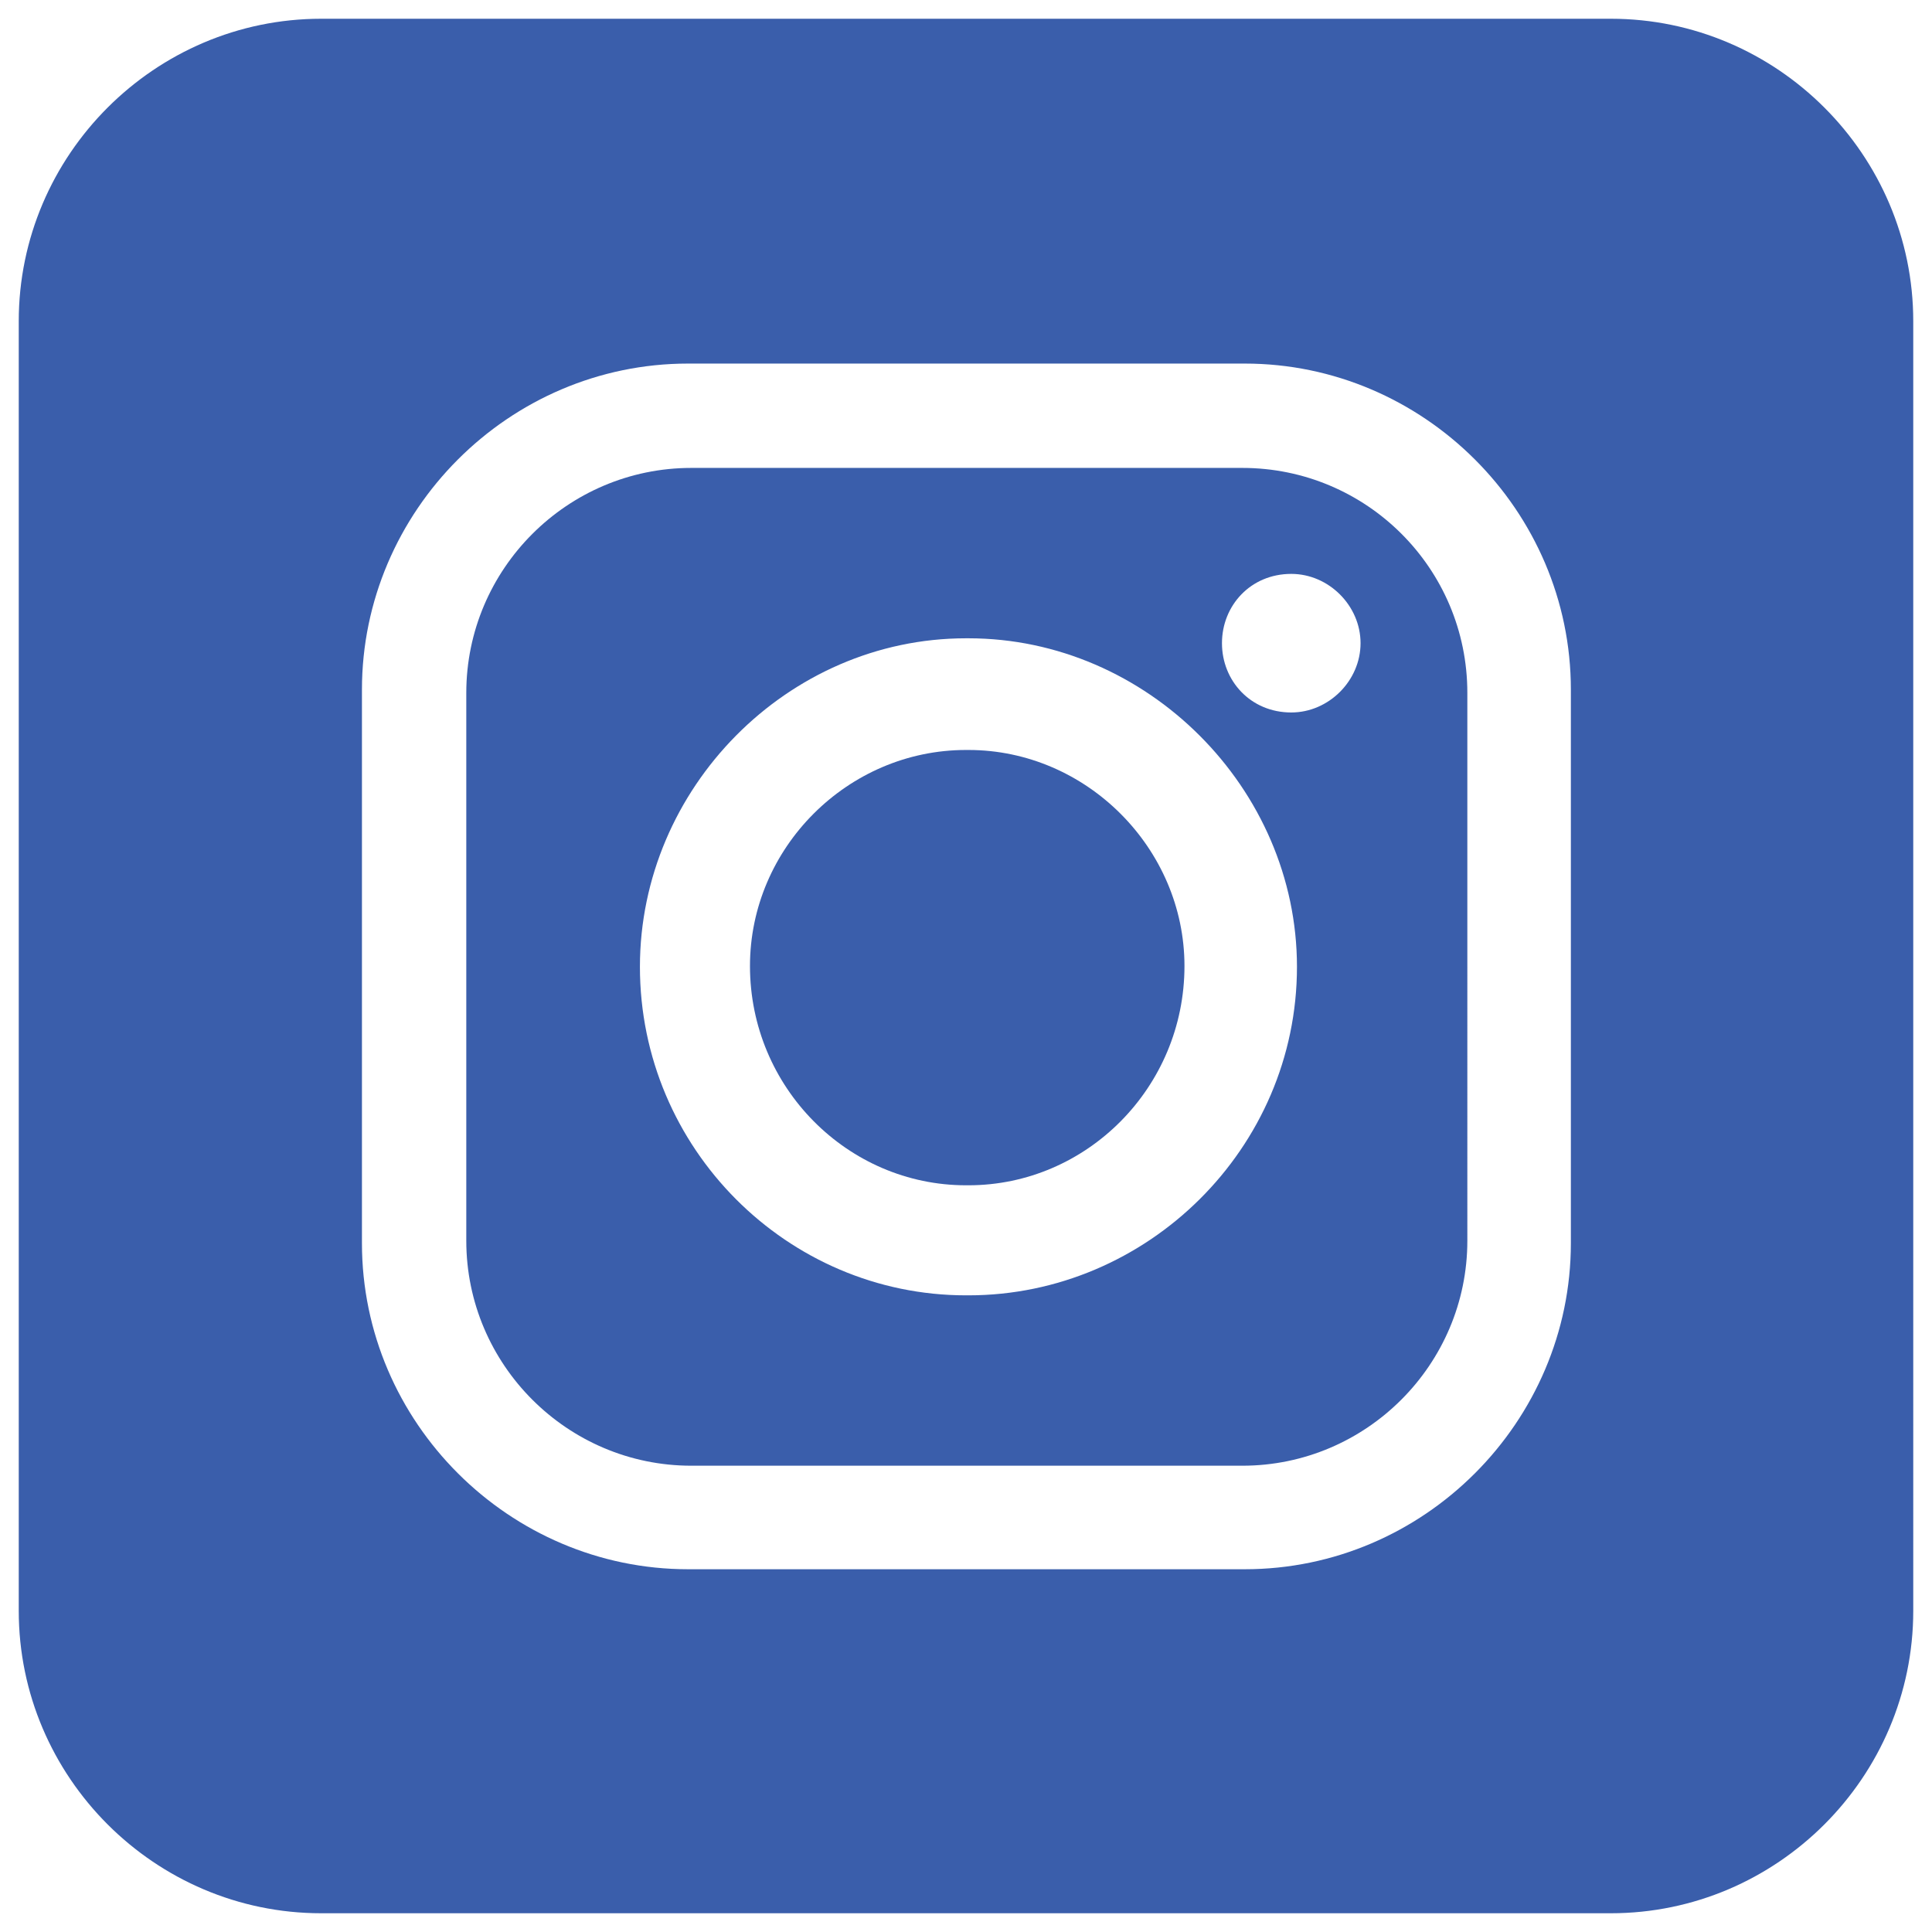
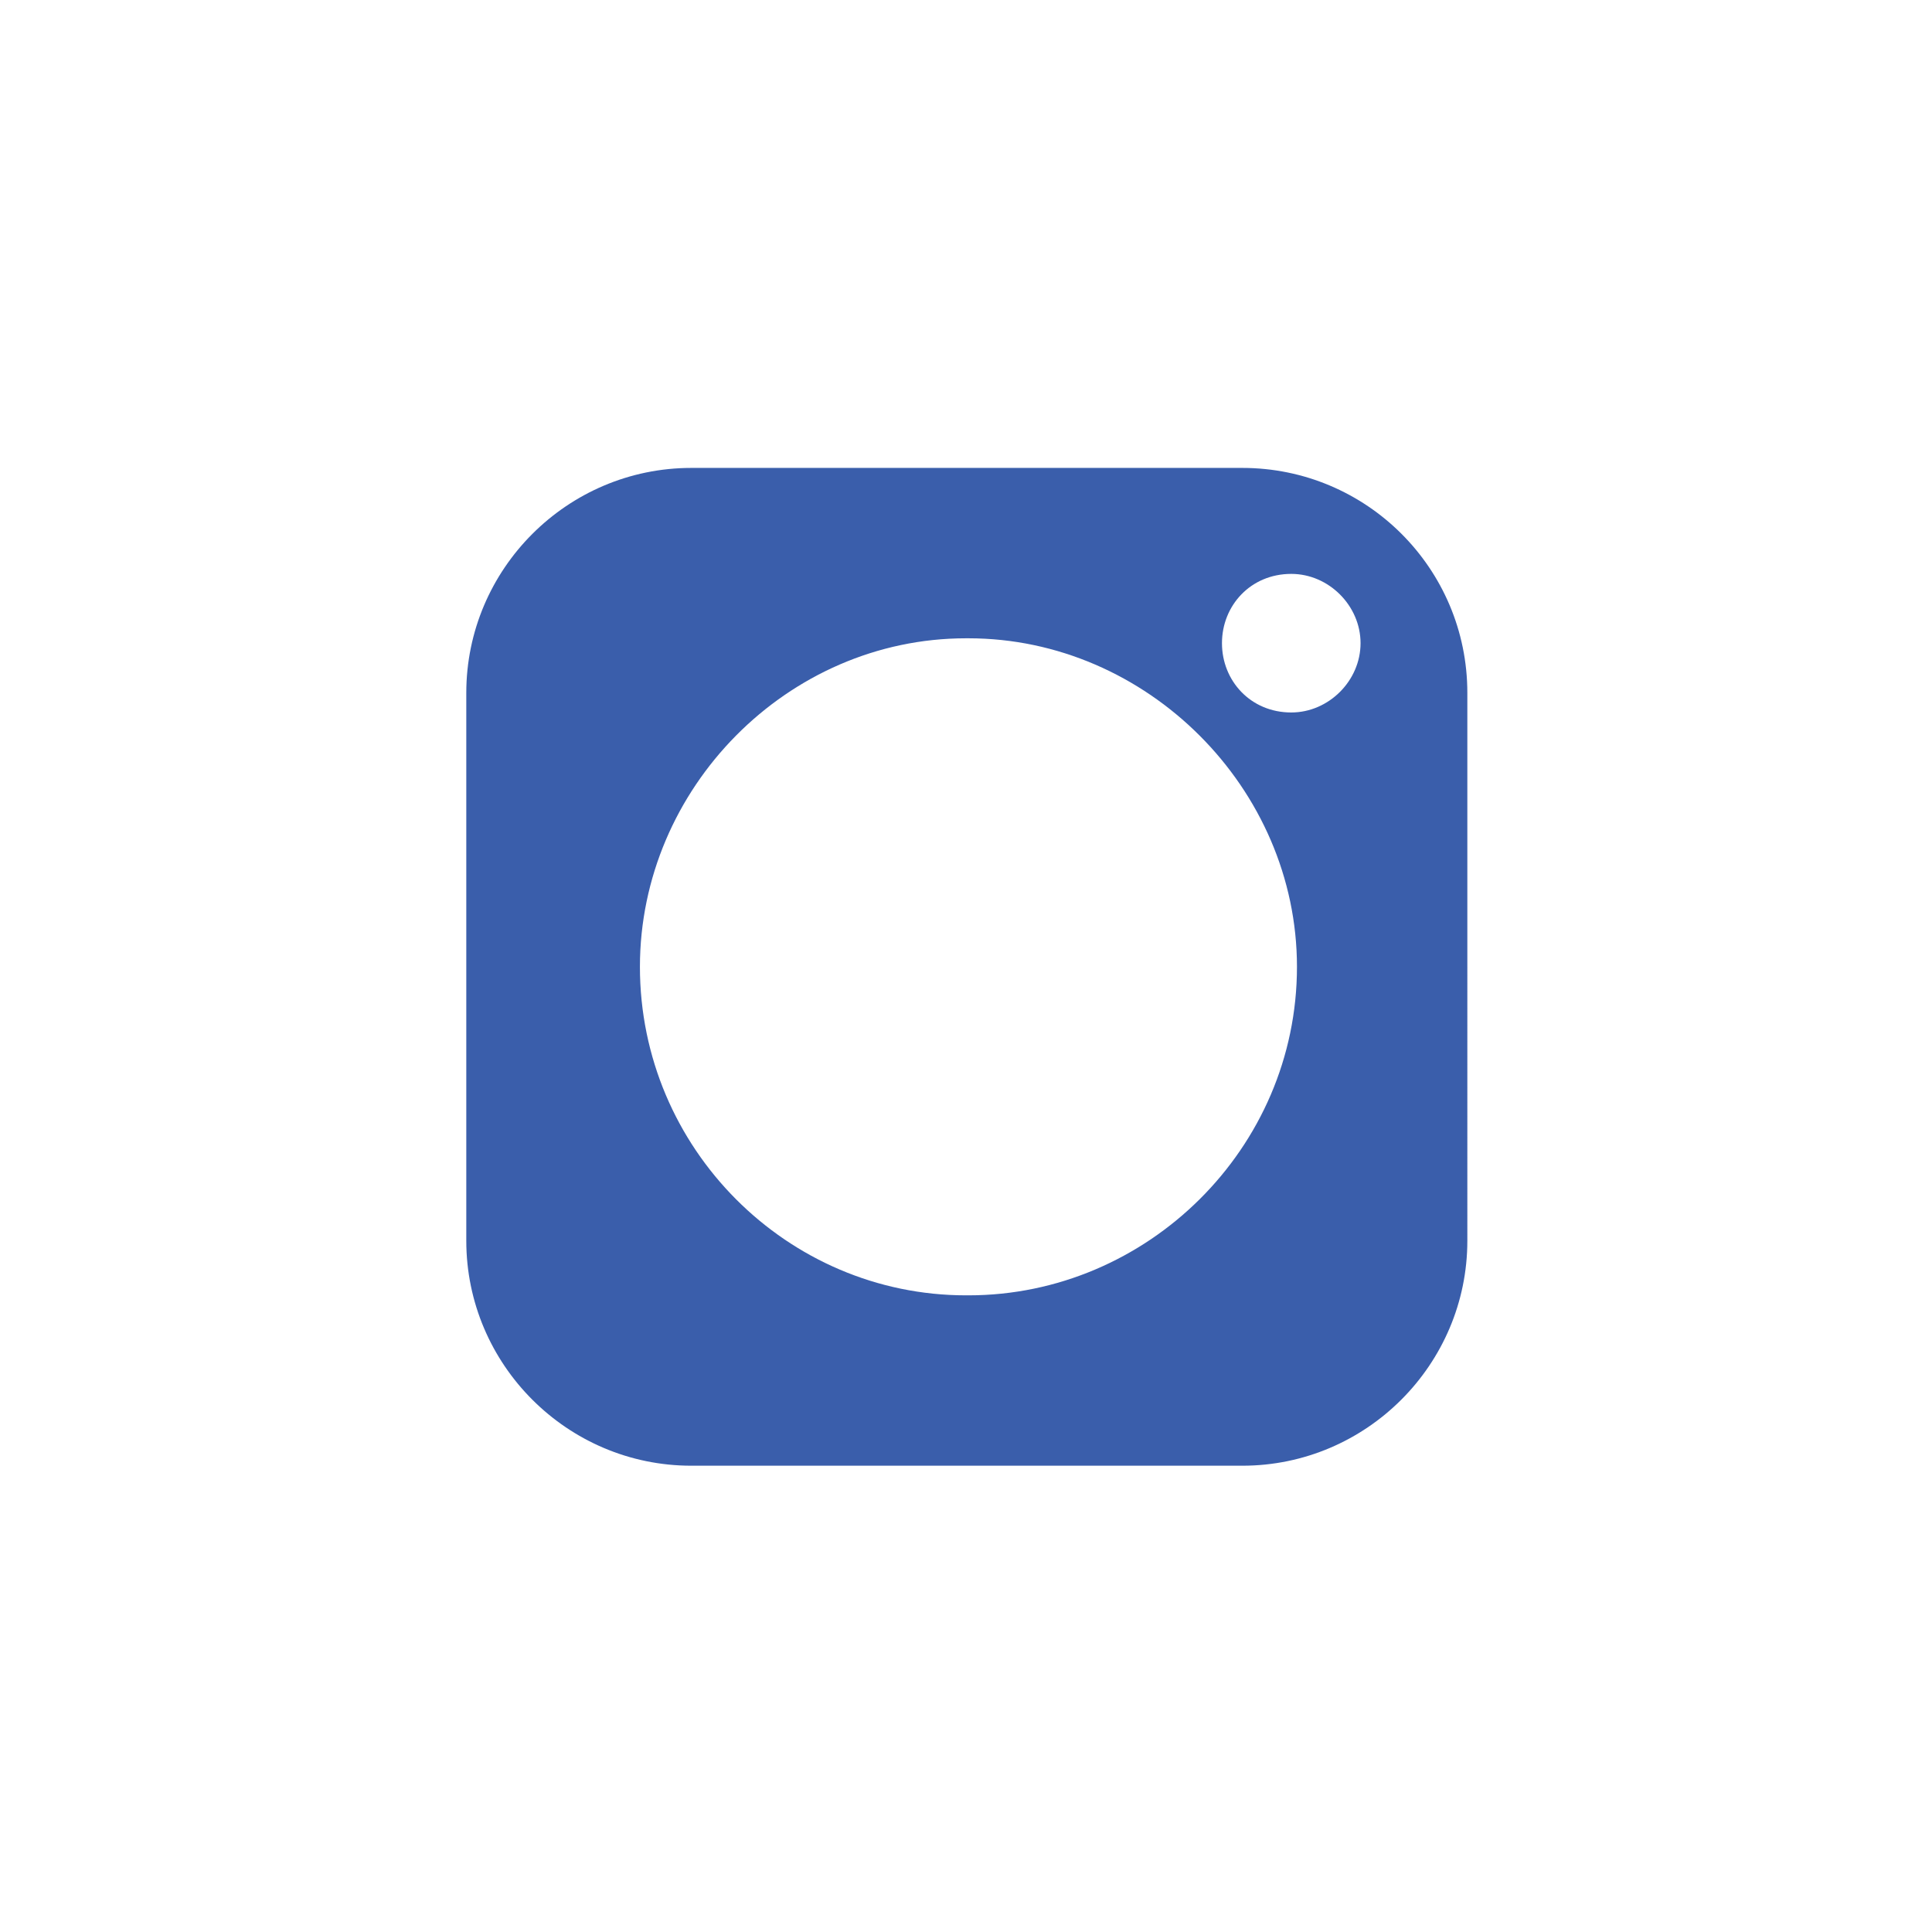
<svg xmlns="http://www.w3.org/2000/svg" version="1.1" id="Layer_2_00000036217283018169632560000015537466157063360653_" x="0px" y="0px" viewBox="0 0 237 237" style="enable-background:new 0 0 237 237;" xml:space="preserve">
  <style type="text/css"> .st0{fill:#3A5EAB;} </style>
  <g>
    <path class="st0" d="M152.4,57.4H84.8c-15.2,0-27.6,12.4-27.6,27.6v67.2c0,15.2,12.4,27.6,27.6,27.6h67.6 c15.2,0,27.6-12.4,27.6-27.6h0V85C180,69.7,167.6,57.4,152.4,57.4z M118.8,158.9h-0.3c-21.9,0-40-18-40-40.3 c0-21.9,18.1-40.3,40-40.3h0.3c21.9,0,40.3,18.4,40.3,40.3C159.1,140.9,140.7,158.9,118.8,158.9z M158.4,87.4c-5,0-8.5-3.9-8.5-8.5 c0-4.6,3.5-8.5,8.5-8.5c4.6,0,8.5,3.9,8.5,8.5C166.9,83.5,163,87.4,158.4,87.4z" />
-     <path class="st0" d="M118.8,92h-0.3c-14.5,0-26.5,12-26.5,26.5c0,14.9,12,26.9,26.5,26.9h0.3c14.5,0,26.5-12,26.5-26.9 C145.3,104.1,133.3,92,118.8,92z" />
-     <path class="st0" d="M197.6,2.3H39.4C19,2.3,2.3,19,2.3,39.4v158.2c0,20.4,16.7,37.1,37.1,37.1h158.2c20.4,0,37.1-16.7,37.1-37.1 V39.4C234.7,19,218,2.3,197.6,2.3z M192.7,152.5c0,21.9-18,40-40,40H84.4c-21.9,0-40-18-40-40V84.6c0-21.9,18-40,40-40h68.3 c21.9,0,40,18,40,40V152.5z" />
  </g>
</svg>